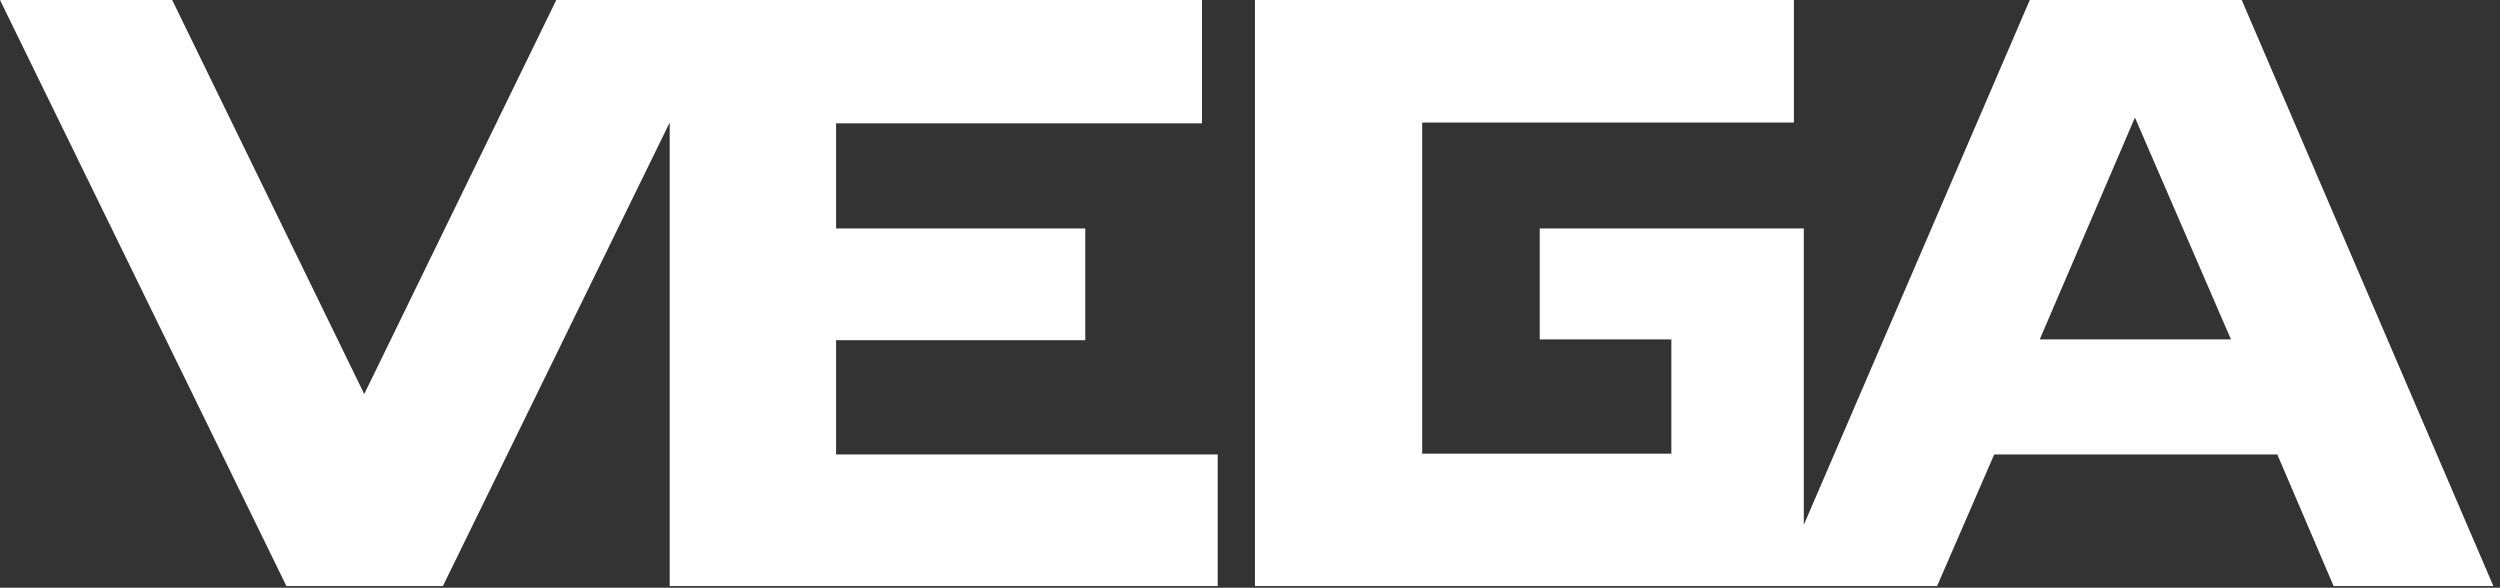
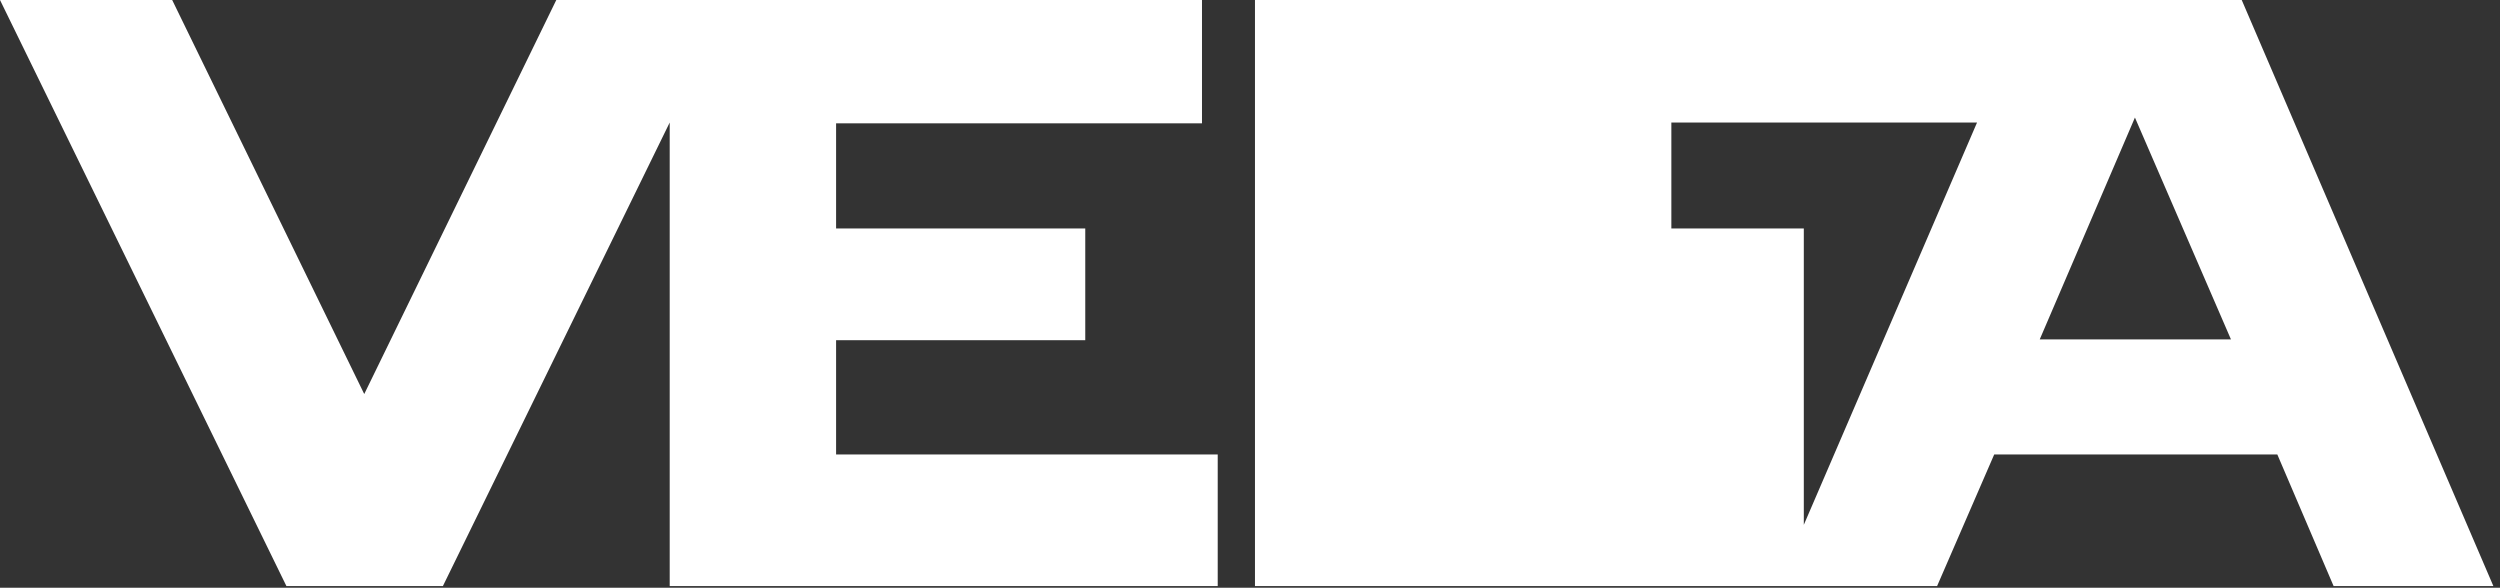
<svg xmlns="http://www.w3.org/2000/svg" version="1.1" id="Layer_1" x="0px" y="0px" viewBox="0 0 302 71" style="enable-background:new 0 0 302 71;" xml:space="preserve">
  <rect x="0" y="0" width="302" height="71" fill="#333333" stroke="none" />
  <style type="text/css">
	.st0{fill:#FFFFFF;}
</style>
-   <path class="st0" d="M0,0l34.6,70.8h18.9l27.4-56v56h66.2V54.9H101V41.1h30.1V27.6H101V14.9h44.2V0H67.2L44,47.6L20.8,0H0z M151.6,0  v70.8H234l6.9-15.9h34.2l6.8,15.9h19.3L270.8,0h-25.6l-27.3,63.4V27.6H186v13.4h15.9v13.8h-30.1v-40h44.9V0H151.6z M257.9,14.2  l11.6,26.8h-23.1L257.9,14.2z" />
+   <path class="st0" d="M0,0l34.6,70.8h18.9l27.4-56v56h66.2V54.9H101V41.1h30.1V27.6H101V14.9h44.2V0H67.2L44,47.6L20.8,0H0z M151.6,0  v70.8H234l6.9-15.9h34.2l6.8,15.9h19.3L270.8,0h-25.6l-27.3,63.4V27.6H186v13.4h15.9v13.8v-40h44.9V0H151.6z M257.9,14.2  l11.6,26.8h-23.1L257.9,14.2z" />
</svg>